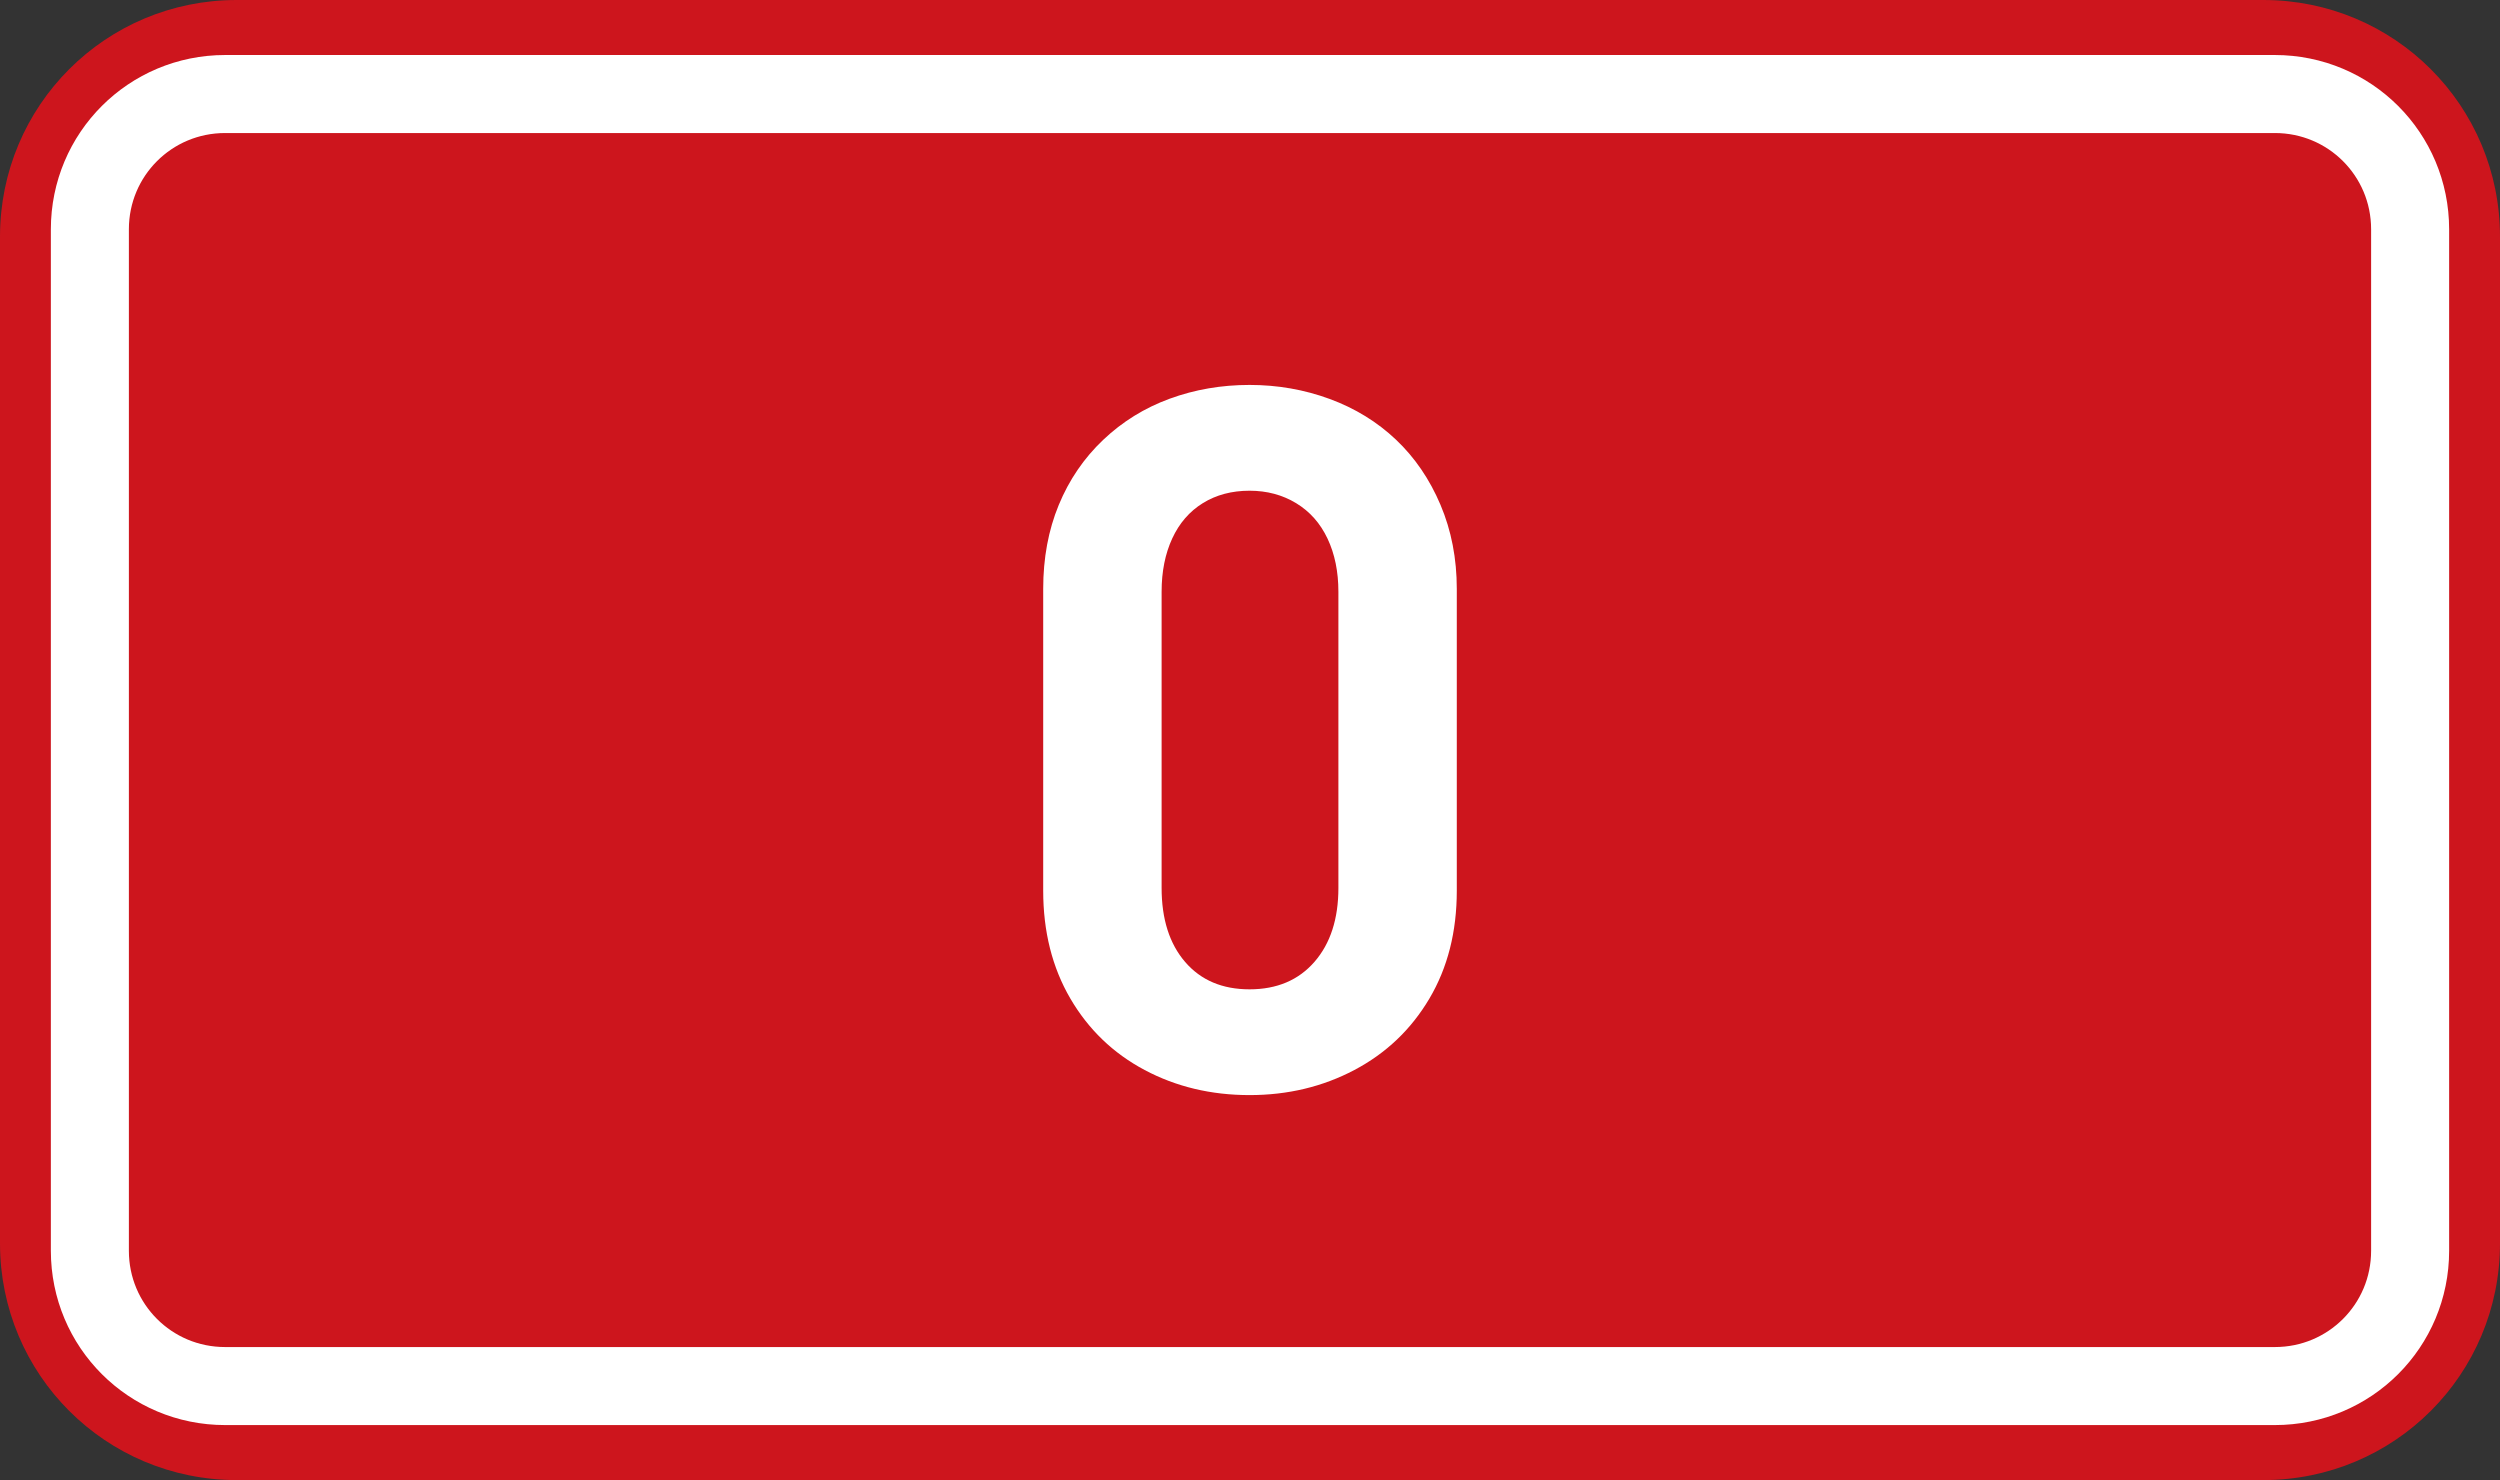
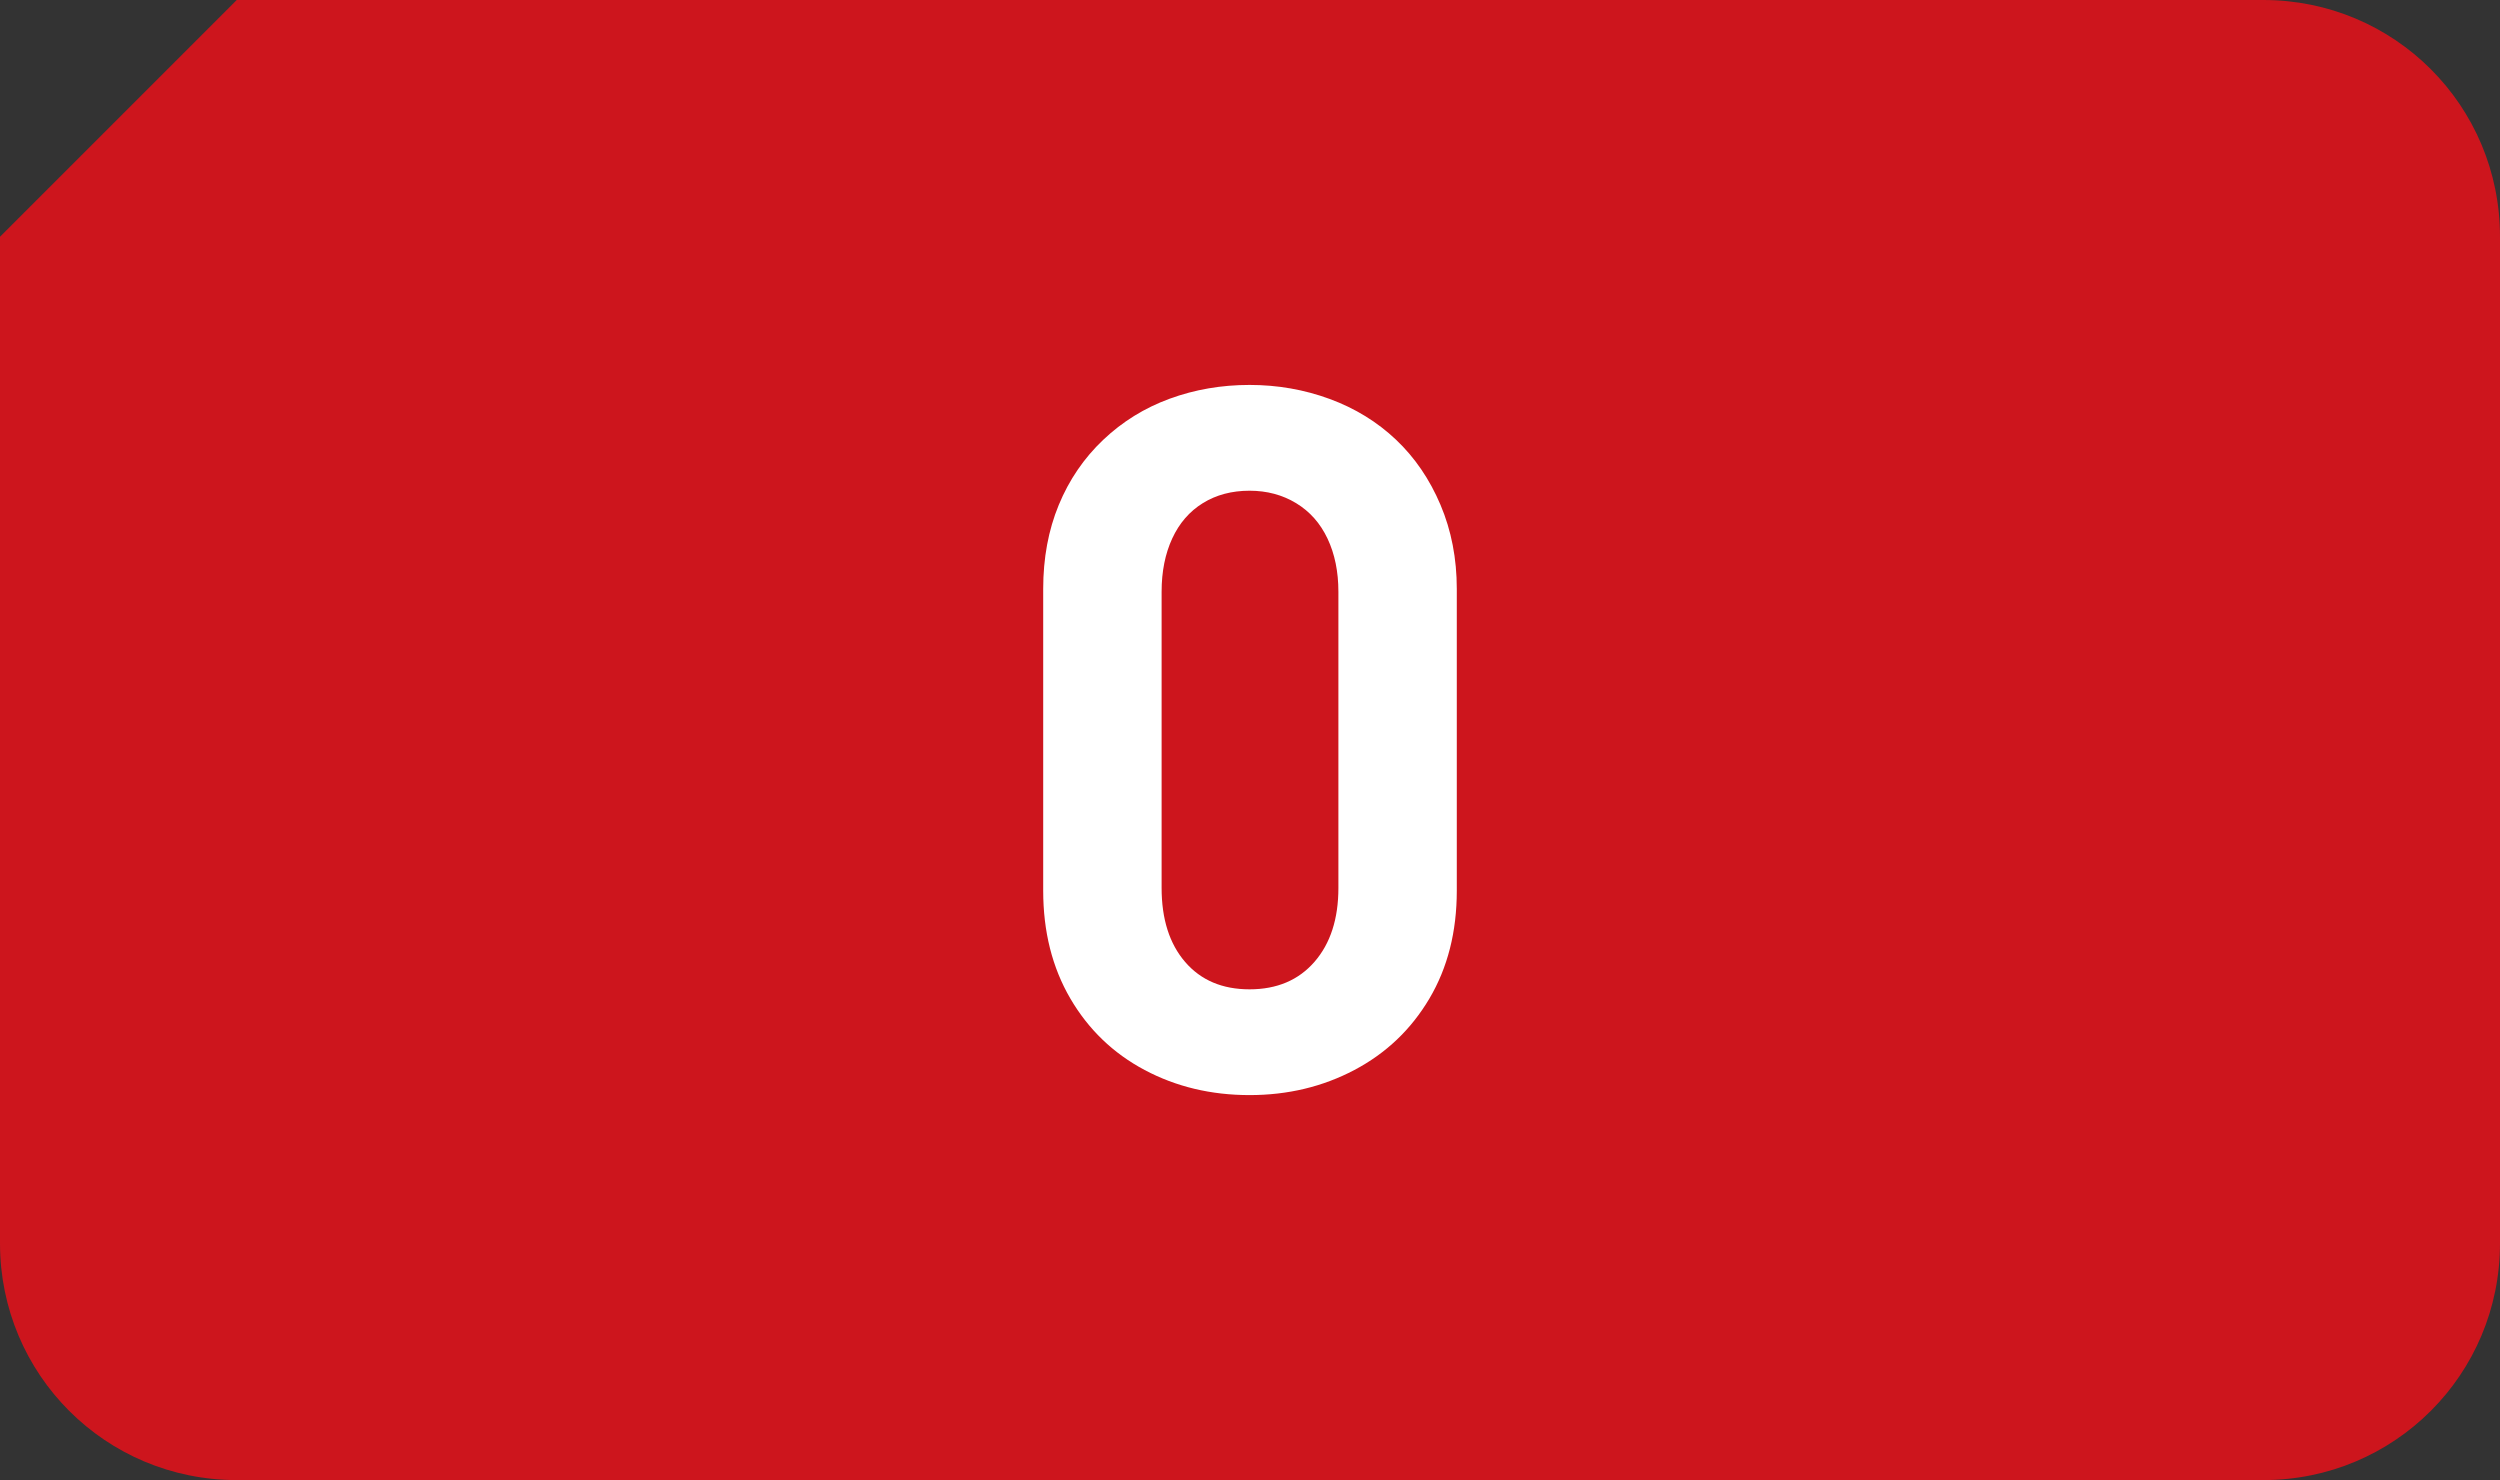
<svg xmlns="http://www.w3.org/2000/svg" xmlns:ns1="http://www.inkscape.org/namespaces/inkscape" xmlns:ns2="http://sodipodi.sourceforge.net/DTD/sodipodi-0.dtd" width="369.571" height="218.798" id="svg2" ns1:label="Pozadí" version="1.1" ns1:version="0.91 r13725" ns2:docname="CZ_traffic_sign_IS16a_-_D0.svg">
  <rect width="100%" height="100%" fill="#333333" stroke="none" />
  <defs id="defs3" />
  <ns2:namedview id="base" pagecolor="#ffffff" bordercolor="#666666" borderopacity="1.0" ns1:pageopacity="0.0" ns1:pageshadow="2" ns1:zoom="1.6358847" ns1:cx="-21.344518" ns1:cy="111.06617" ns1:document-units="px" ns1:current-layer="layer1" showgrid="false" ns1:window-width="1920" ns1:window-height="1001" ns1:window-x="-9" ns1:window-y="-9" ns1:window-maximized="1" fit-margin-top="0" fit-margin-left="0" fit-margin-right="0" fit-margin-bottom="0" />
  <g ns1:label="Vrstva 1" ns1:groupmode="layer" id="layer1" transform="translate(-162.957,-262.454)">
-     <path style="fill:#cd151d;fill-opacity:1;fill-rule:evenodd;stroke:none" d="m 197.957,262.454 299.571,0 c 19.39,0 35,15.61 35,35 l 0,148.798 c 0,19.39 -15.61,35 -35,35 l -299.571,0 c -19.39,0 -35,-15.61 -35,-35 l 0,-148.798 c 0,-19.39 15.61,-35 35,-35 z" id="rect2995" ns1:connector-curvature="0" />
-     <path style="fill:none;stroke:#ffffff;stroke-width:11.534;stroke-linejoin:round;stroke-miterlimit:0;stroke-opacity:1" d="m 196.242,276.353 303,0 c 11.08,0 20,8.92 20,20 l 0,151 c 0,11.08 -8.92,20 -20,20 l -303,0 c -11.08,0 -20,-8.92 -20,-20 l 0,-151 c 0,-11.08 8.92,-20 20,-20 z" id="rect3765" ns1:connector-curvature="0" />
+     <path style="fill:#cd151d;fill-opacity:1;fill-rule:evenodd;stroke:none" d="m 197.957,262.454 299.571,0 c 19.39,0 35,15.61 35,35 l 0,148.798 c 0,19.39 -15.61,35 -35,35 l -299.571,0 c -19.39,0 -35,-15.61 -35,-35 l 0,-148.798 z" id="rect2995" ns1:connector-curvature="0" />
    <path ns1:connector-curvature="0" id="path2987" style="font-size:144px;font-style:normal;font-variant:normal;font-weight:bold;font-stretch:normal;text-align:start;line-height:125%;letter-spacing:0px;word-spacing:0px;writing-mode:lr-tb;text-anchor:start;fill:#ffffff;fill-opacity:1;stroke:none;font-family:DIN Medium;-inkscape-font-specification:'DIN Medium, Bold'" d="m 378.313,394.12 c -7e-5,6.076 -1.351,11.394 -4.052,15.954 -2.701,4.56 -6.394,8.078 -11.079,10.553 -4.685,2.476 -9.854,3.713 -15.508,3.713 -5.684,0 -10.852,-1.236 -15.504,-3.707 -4.652,-2.471 -8.315,-5.996 -10.989,-10.573 -2.673,-4.578 -4.01,-9.891 -4.01,-15.941 l 0,-44.604 c -1e-5,-4.561 0.767,-8.7 2.301,-12.415 1.534,-3.715 3.722,-6.921 6.565,-9.62 2.843,-2.698 6.12,-4.726 9.831,-6.084 3.71,-1.358 7.646,-2.037 11.806,-2.037 4.148,1e-4 8.1,0.692 11.854,2.074 3.754,1.383 7.022,3.391 9.802,6.025 2.78,2.634 4.972,5.846 6.576,9.635 1.604,3.79 2.406,7.93 2.406,12.421 z m -17.503,-0.413 0,-43.778 c -5e-5,-2.965 -0.535,-5.581 -1.604,-7.849 -1.069,-2.267 -2.617,-4.015 -4.643,-5.243 -2.026,-1.227 -4.322,-1.841 -6.888,-1.841 -2.622,9e-5 -4.92,0.61 -6.895,1.83 -1.975,1.22 -3.486,2.963 -4.533,5.227 -1.047,2.265 -1.571,4.89 -1.571,7.875 l 0,43.778 c -2e-5,4.614 1.161,8.268 3.483,10.96 2.322,2.692 5.494,4.039 9.516,4.039 4.043,10e-6 7.243,-1.355 9.6,-4.065 2.357,-2.71 3.535,-6.354 3.535,-10.934 z" />
  </g>
</svg>